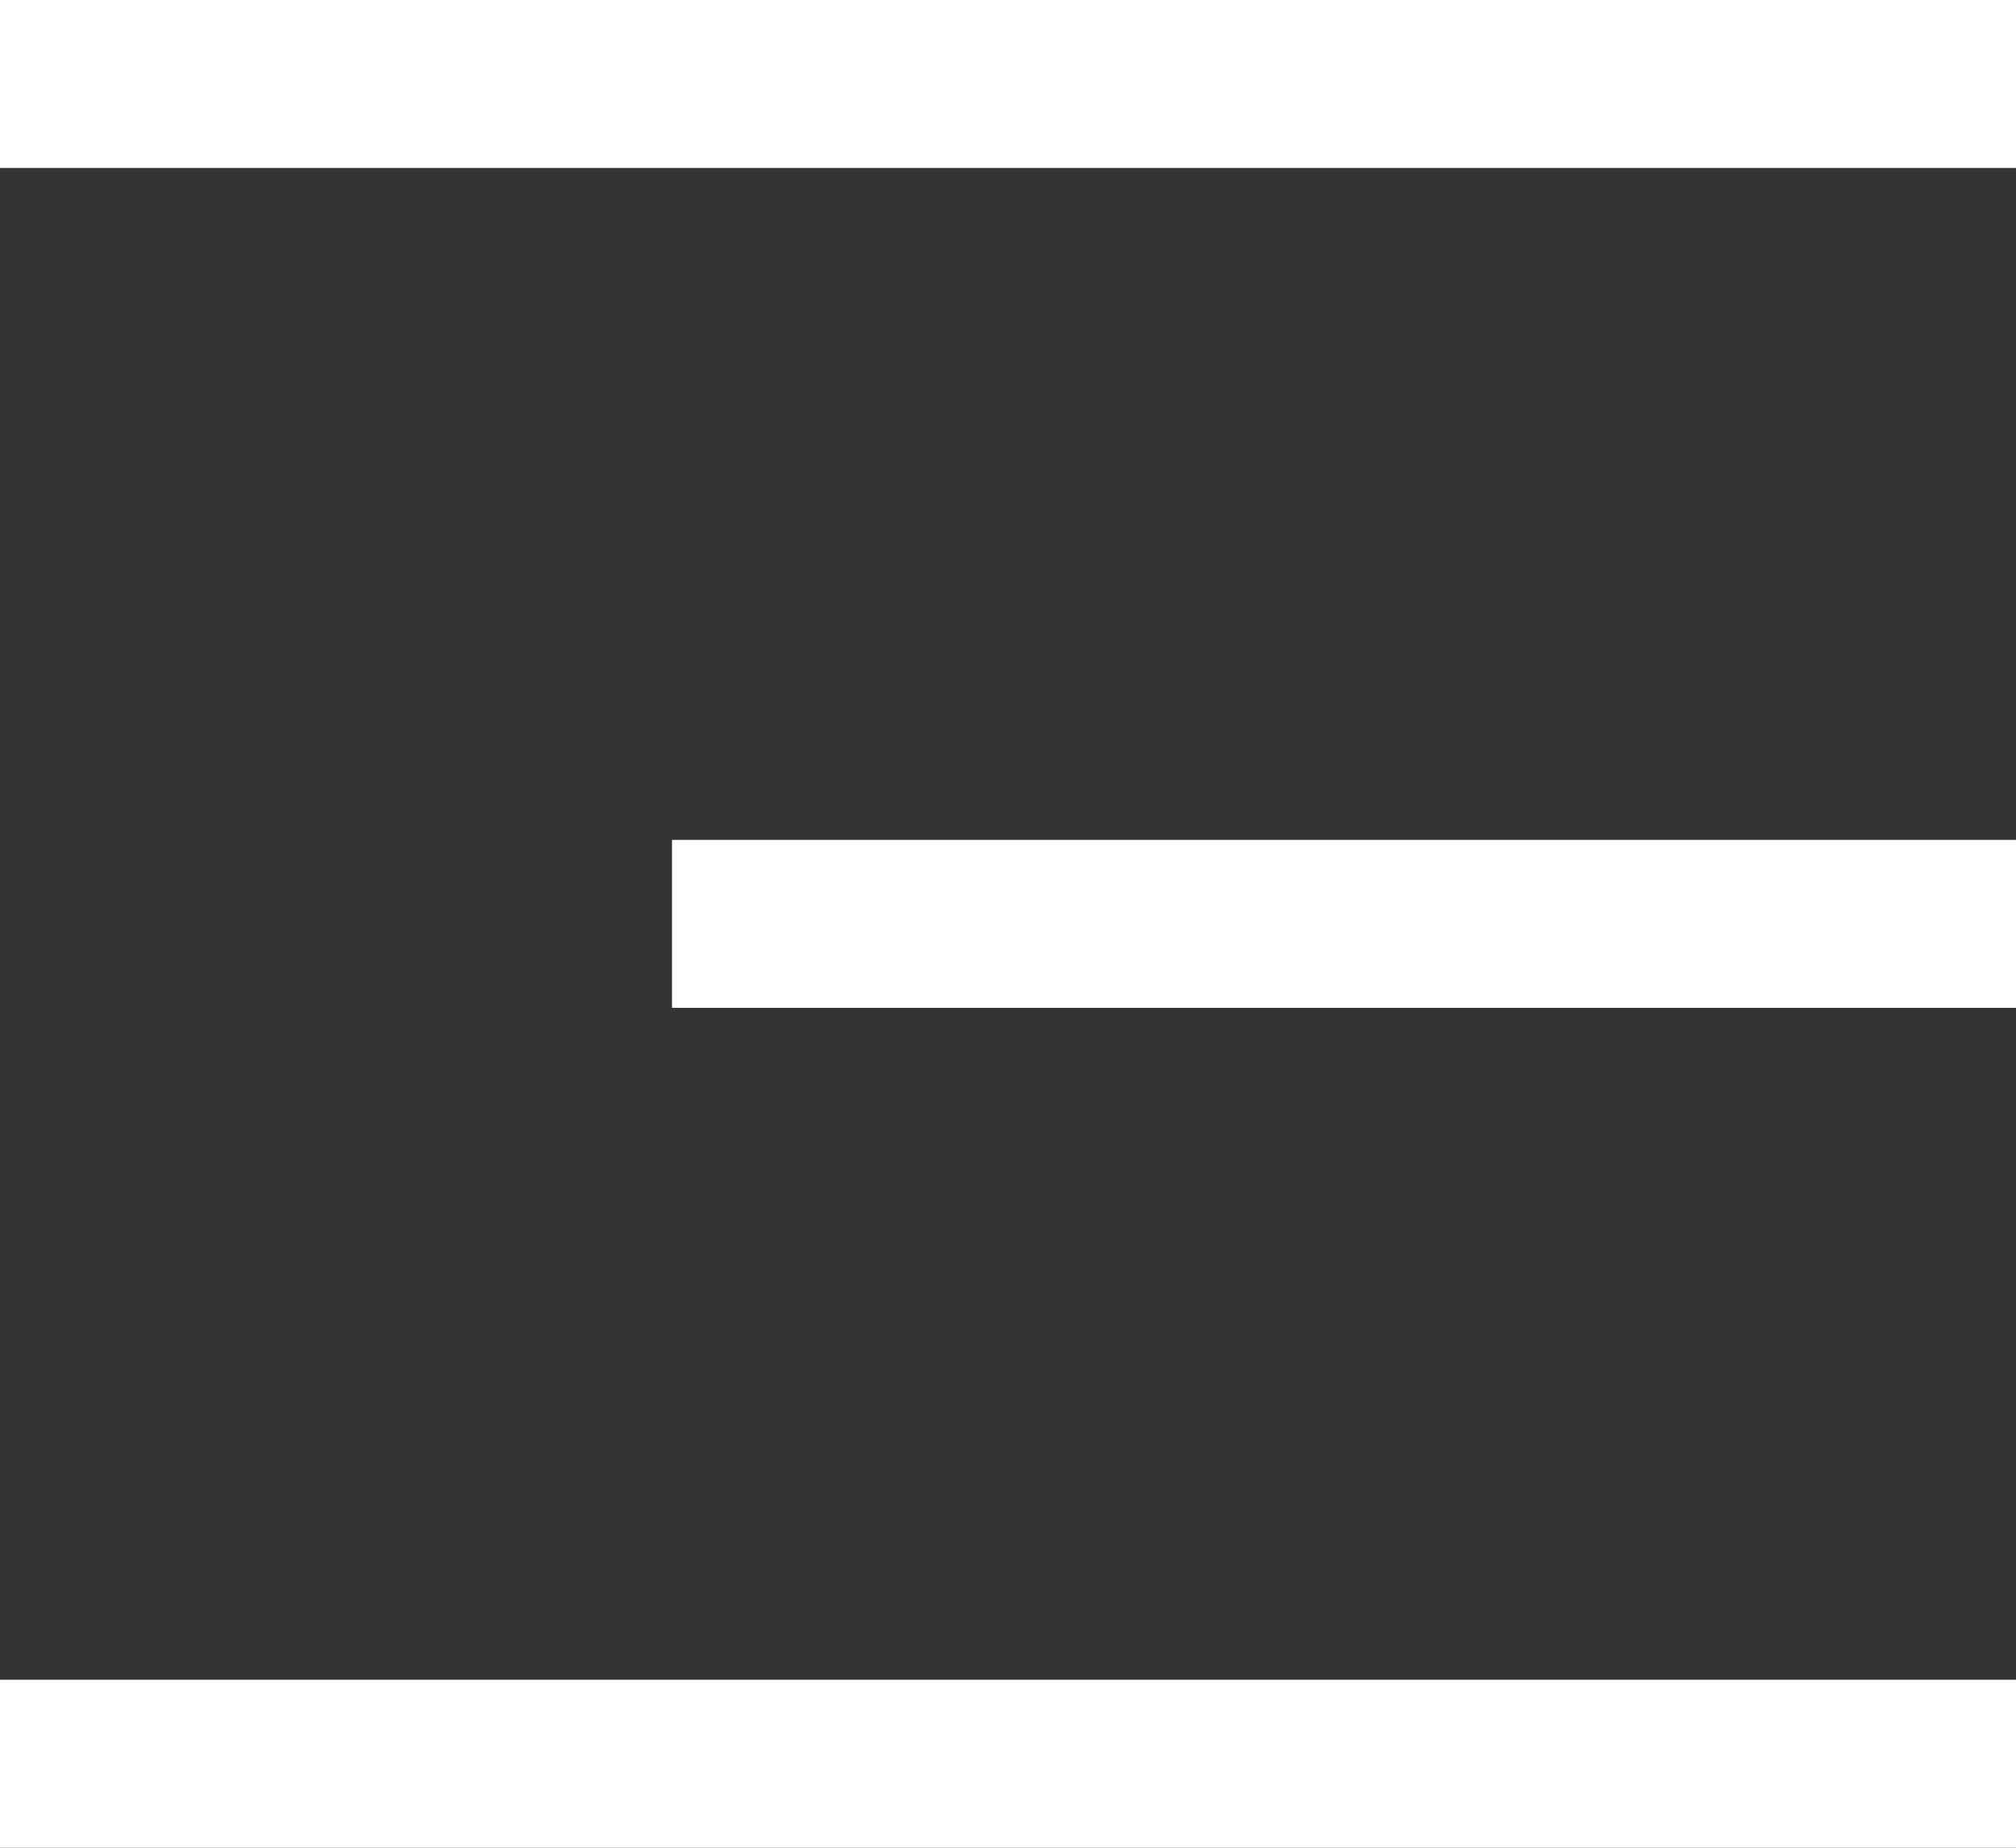
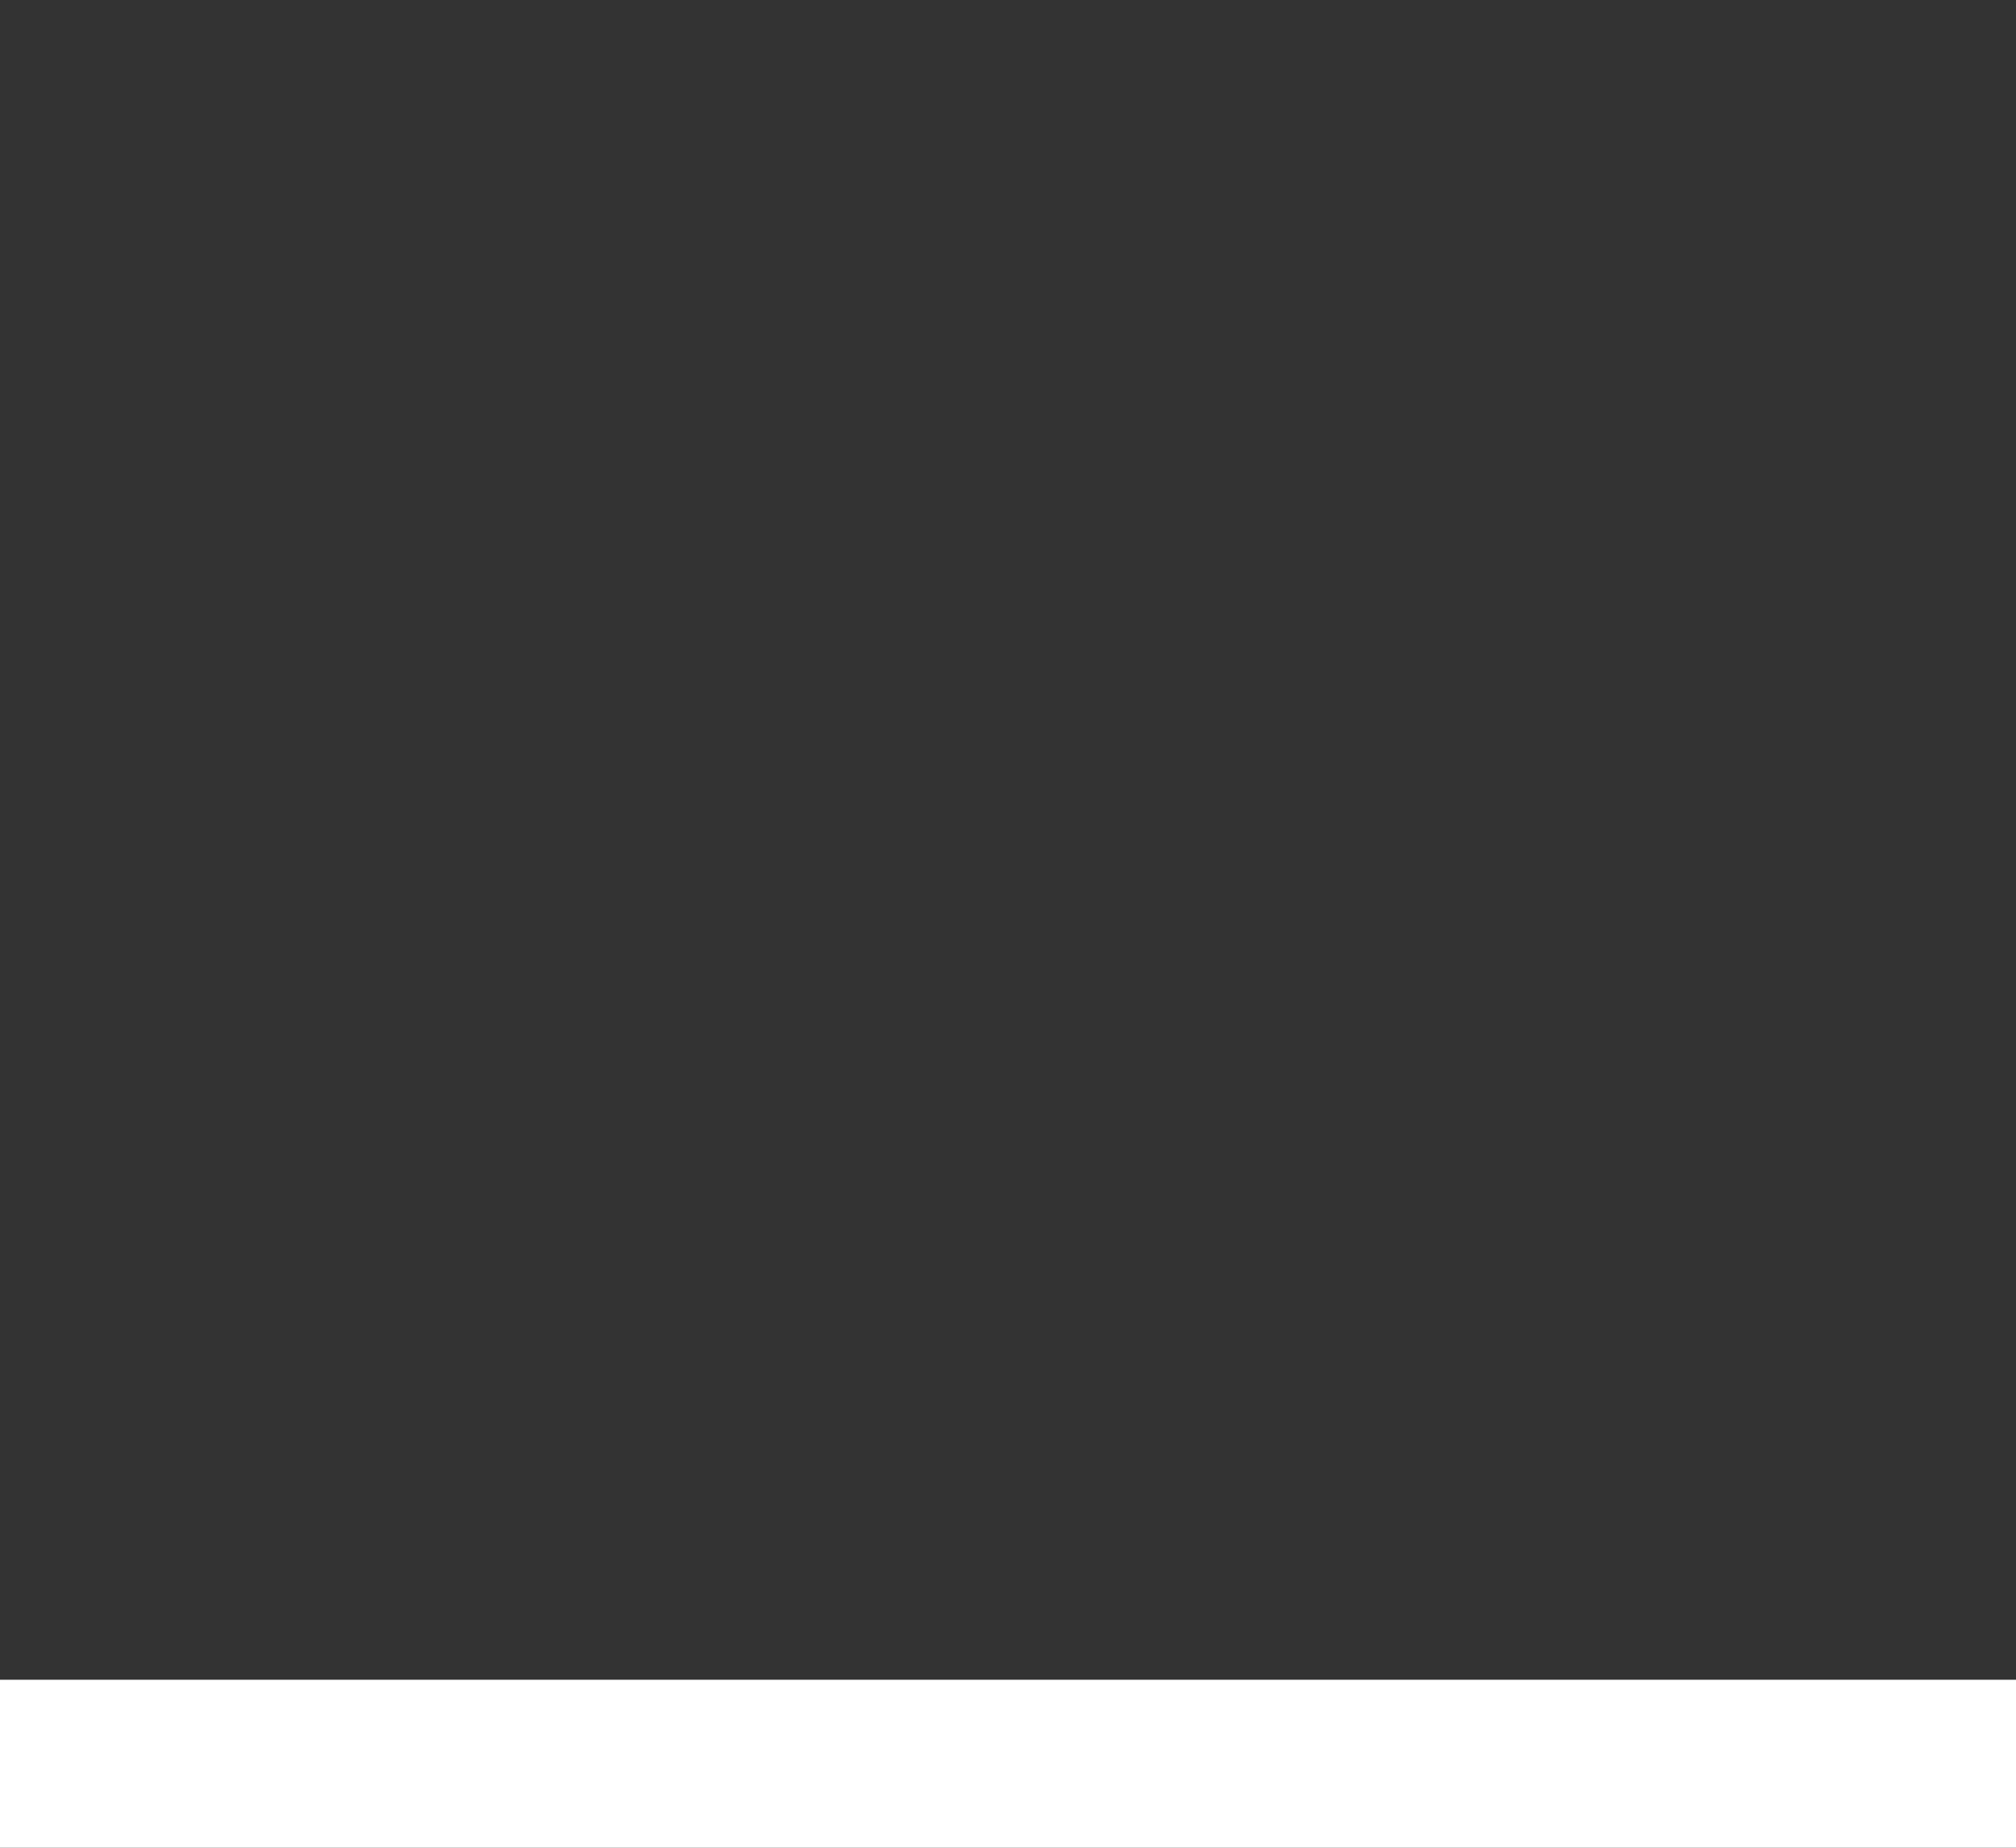
<svg xmlns="http://www.w3.org/2000/svg" width="24" height="22" viewBox="0 0 24 22" fill="none">
  <rect x="0" y="0" width="24" height="22" fill="#333333" stroke="none" />
-   <rect width="24" height="2" fill="white" />
-   <rect x="8" y="10" width="16" height="2" fill="white" />
  <rect y="20" width="24" height="2" fill="white" />
</svg>